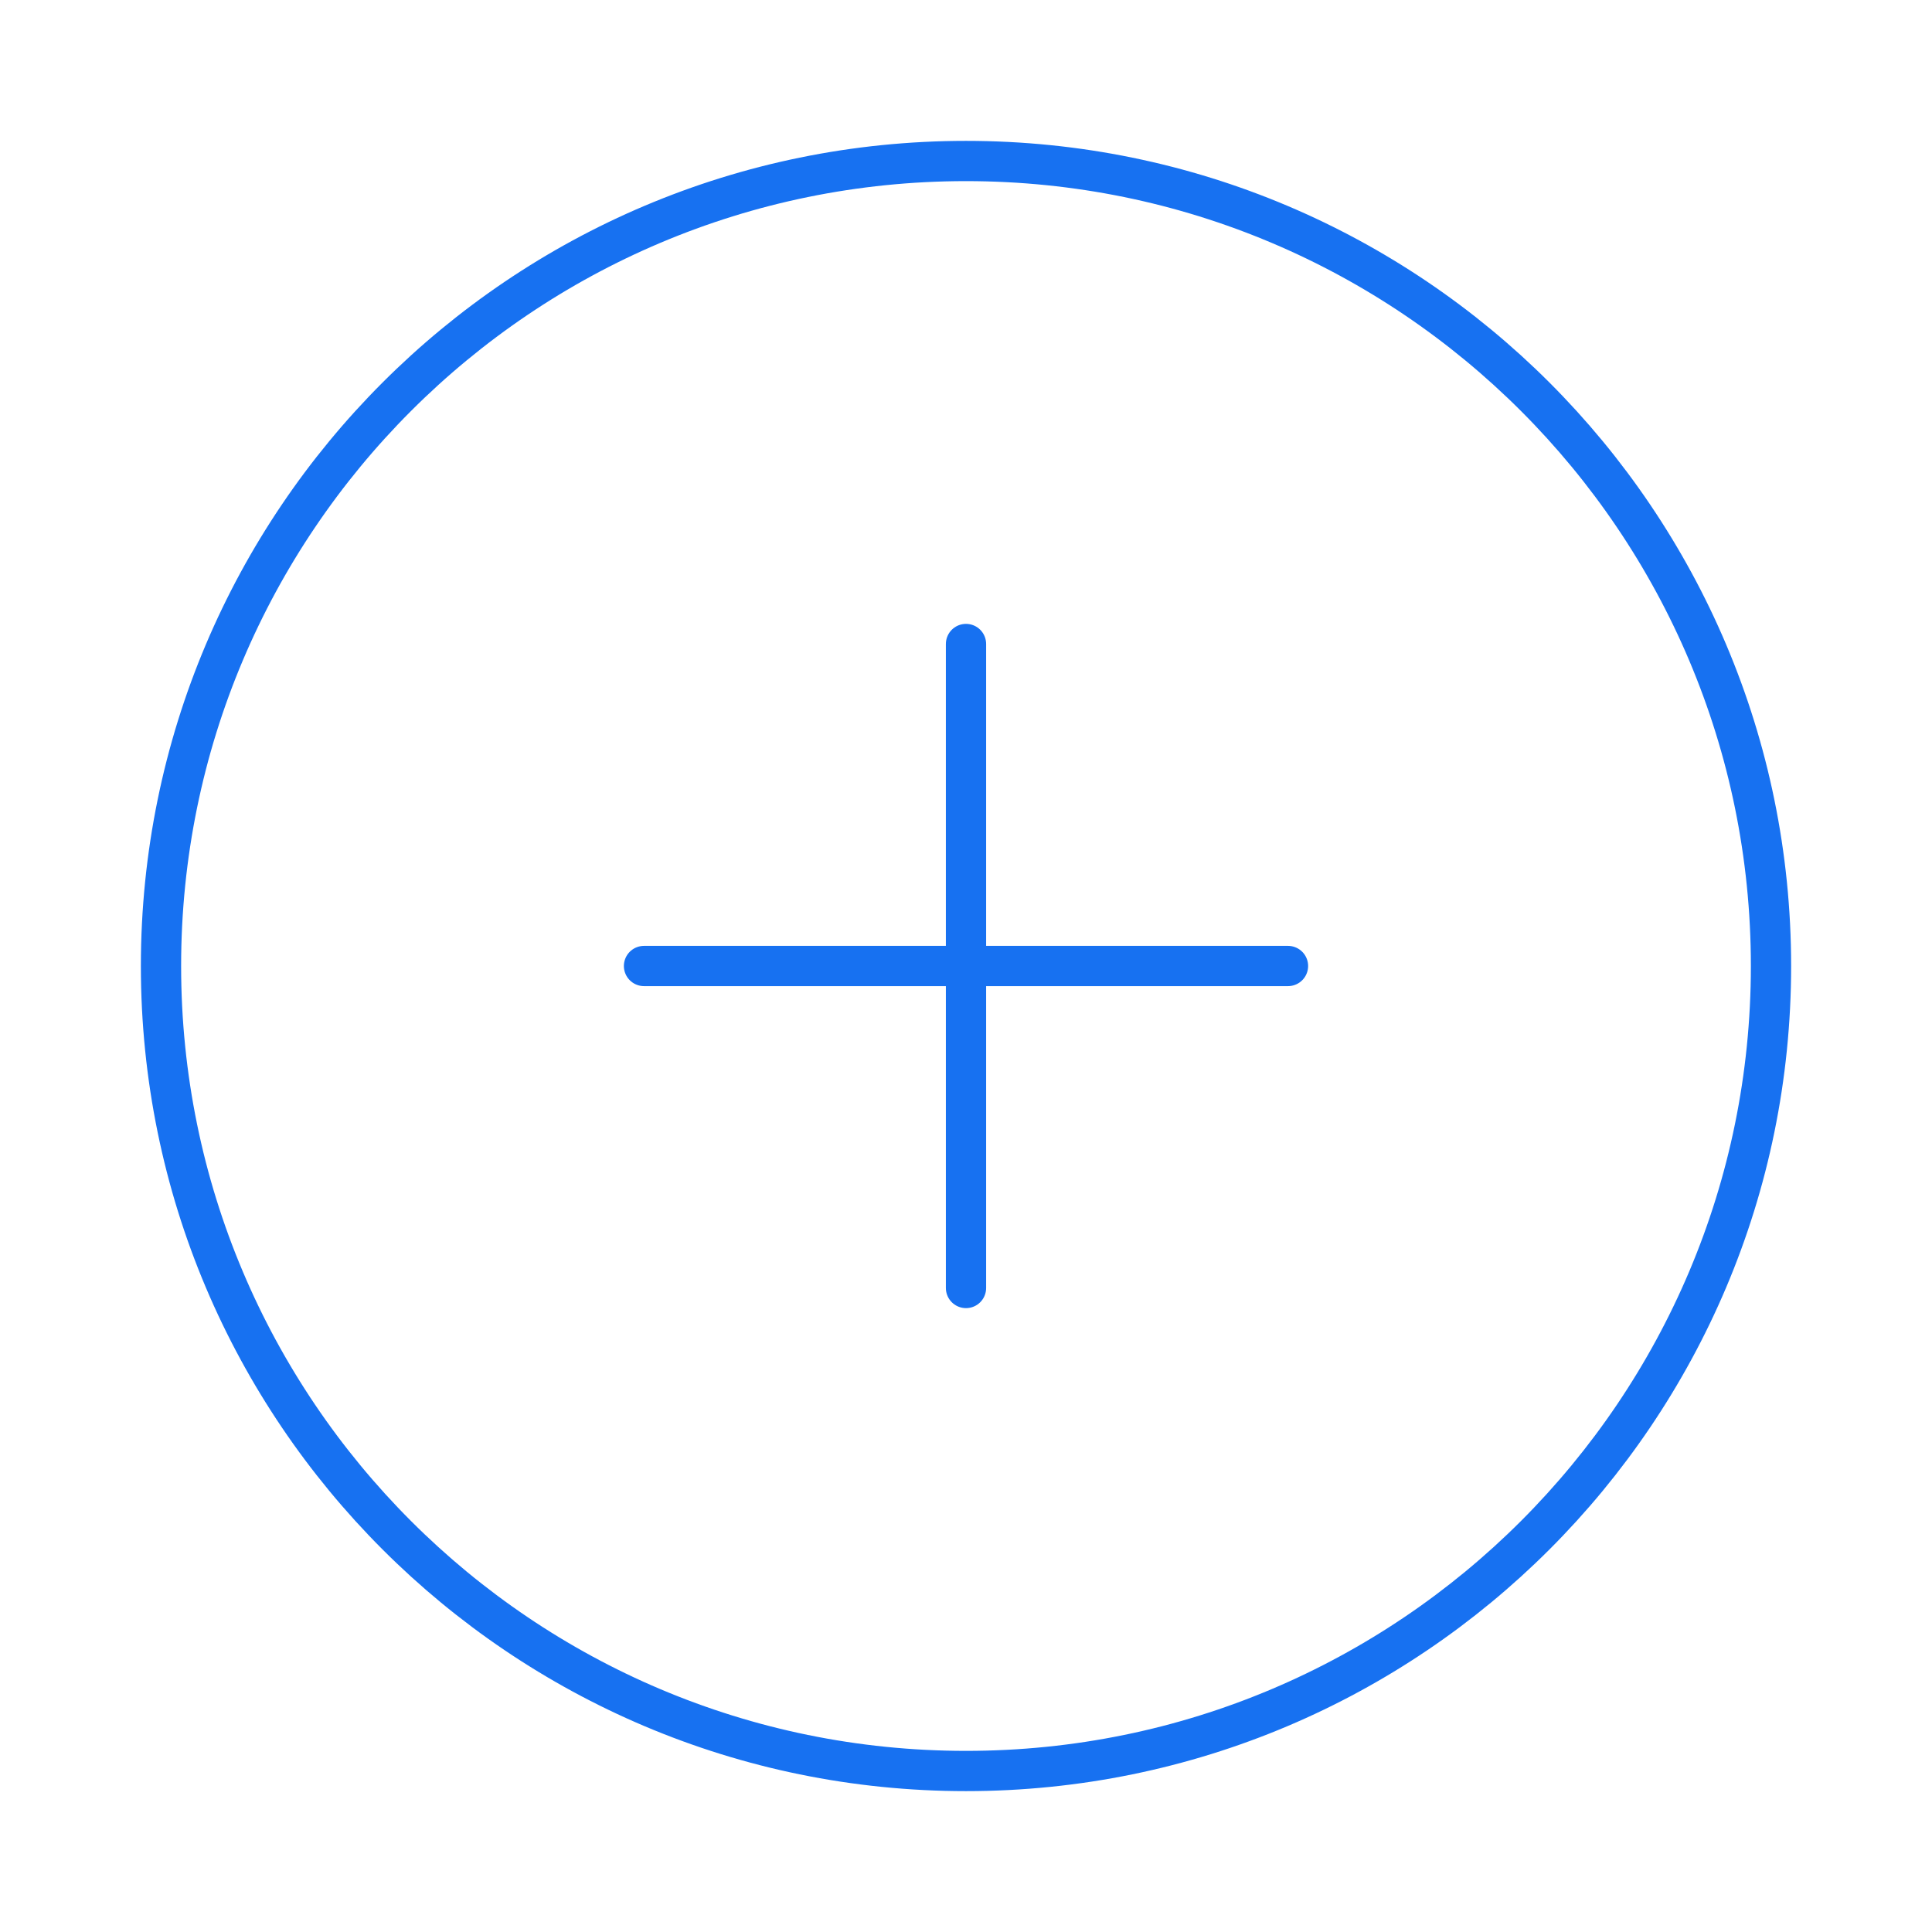
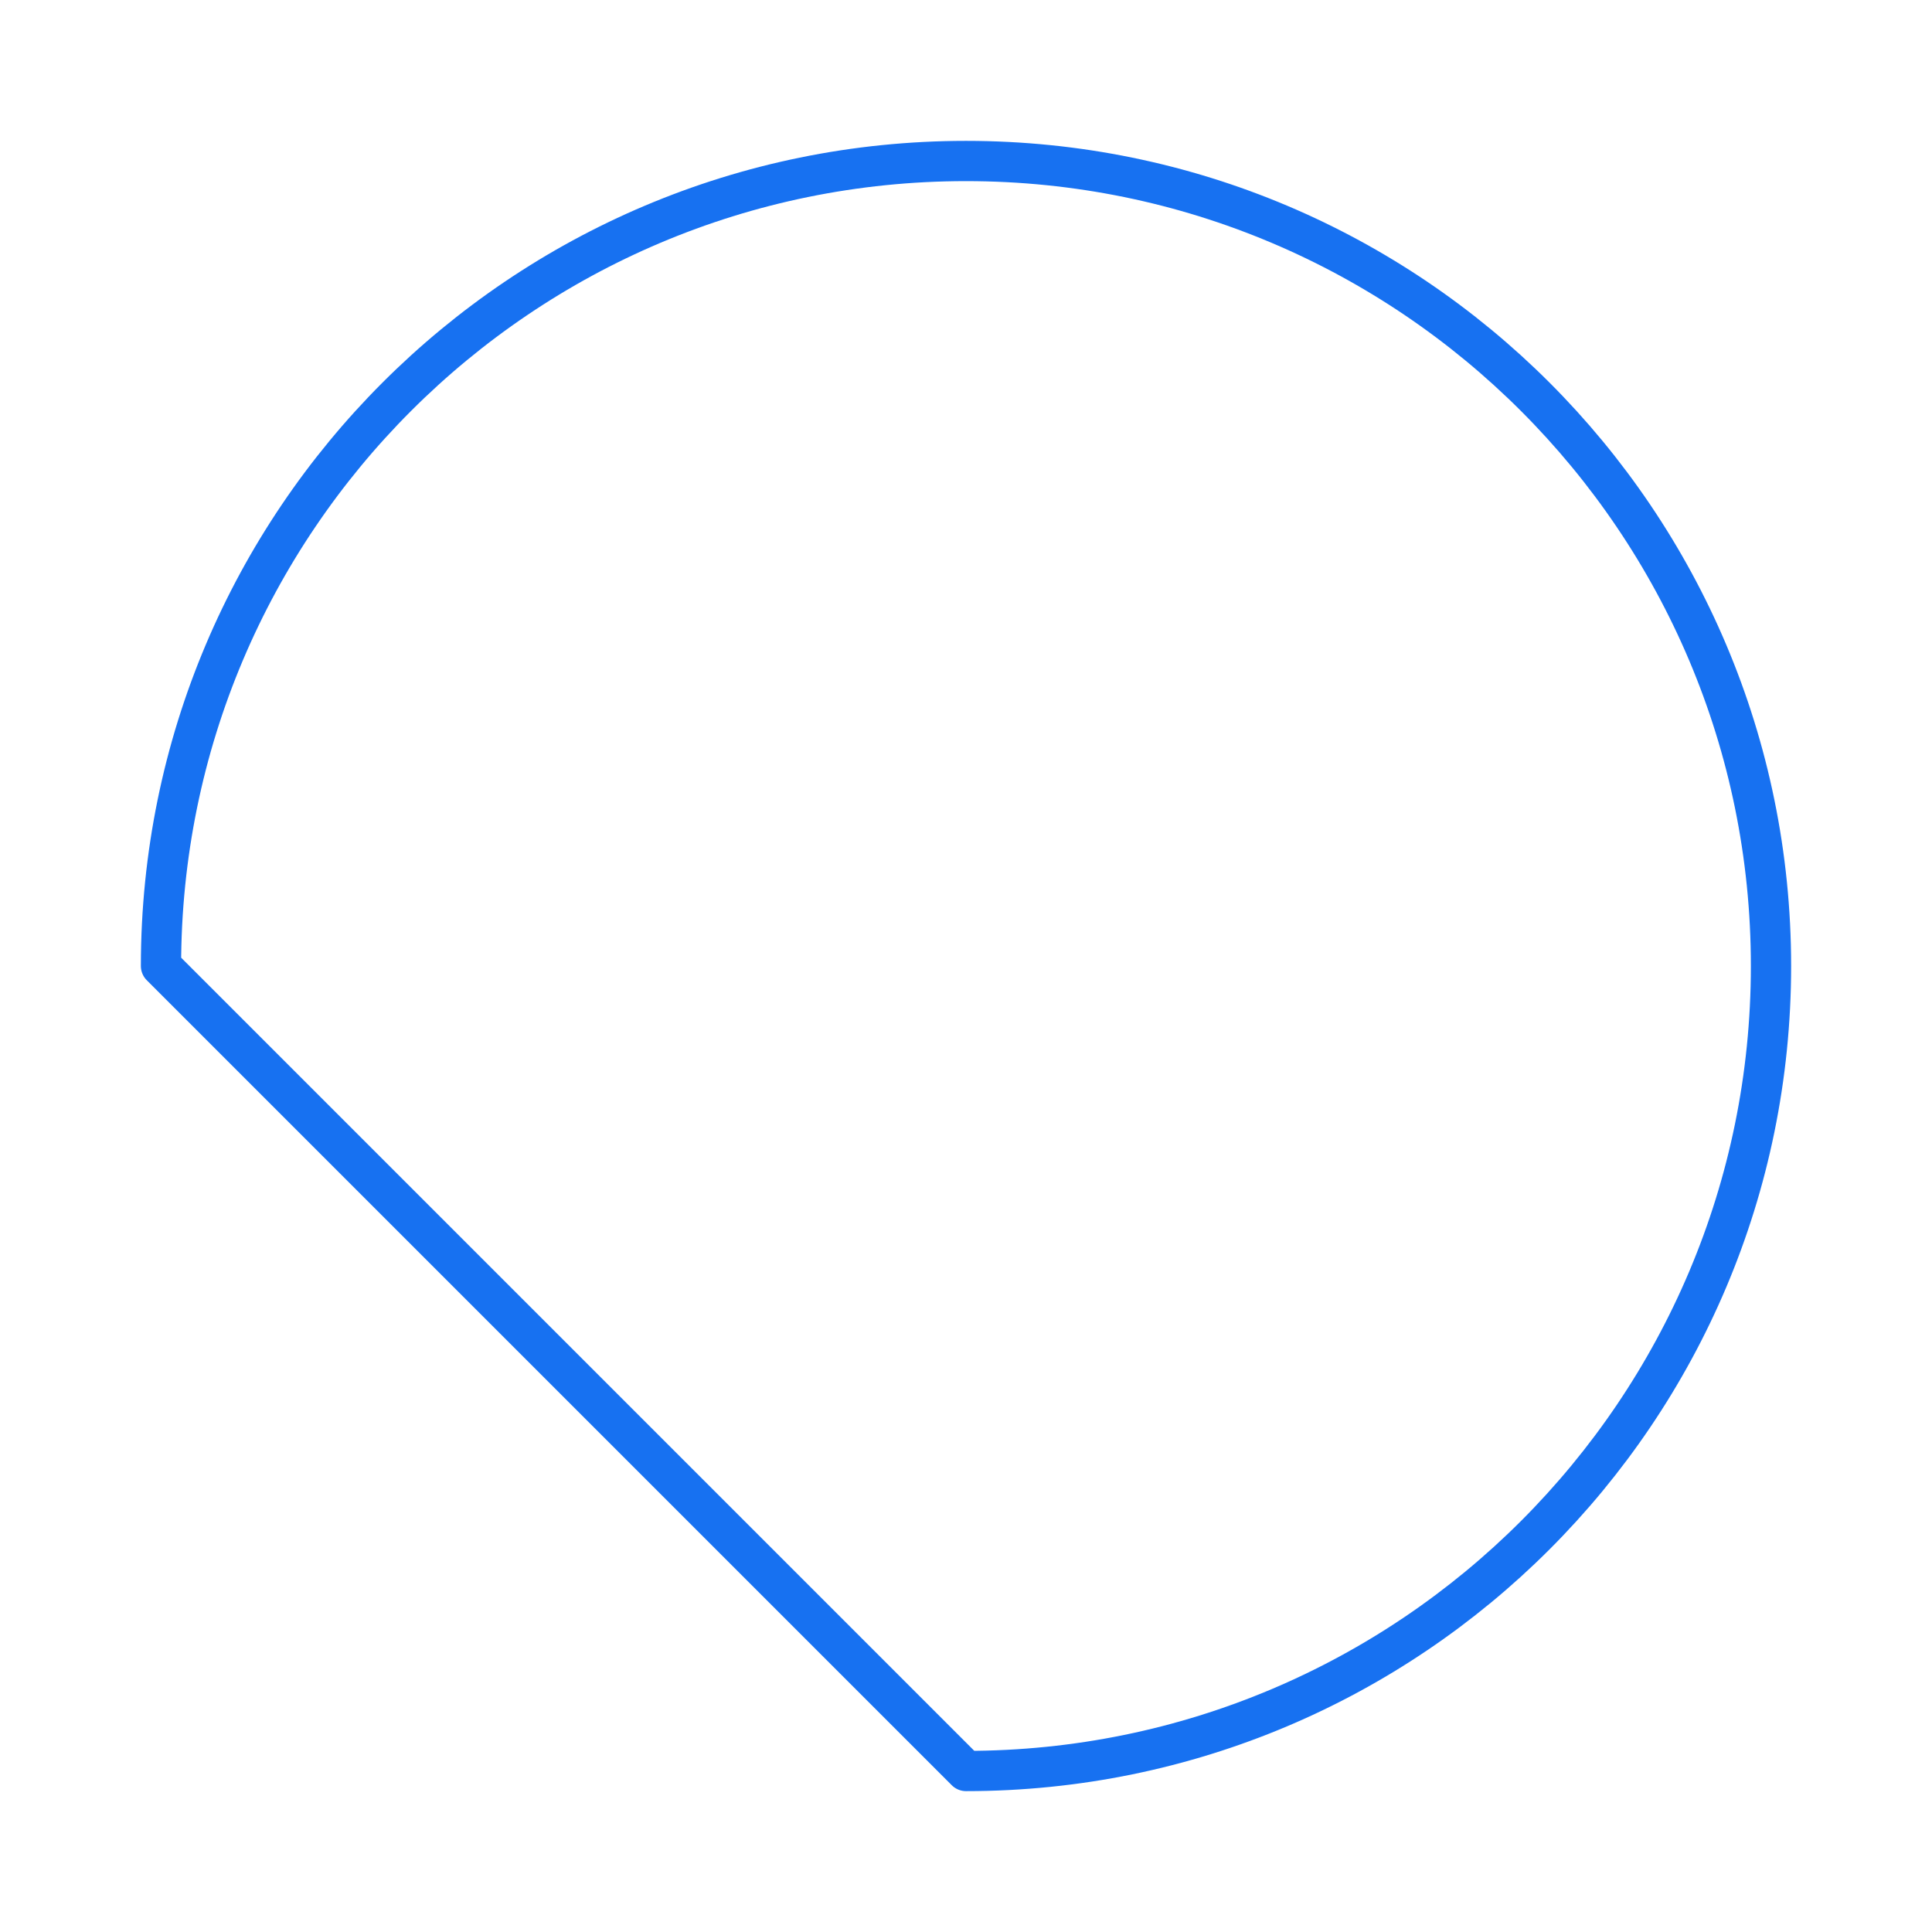
<svg xmlns="http://www.w3.org/2000/svg" width="46" height="46" fill="none" stroke="#1771f1" stroke-linecap="round" stroke-linejoin="round" stroke-width="0.5" viewBox="0 0 24 24">
-   <path d="M12 12v4m-4-4h4-4Zm8 0h-4 4Zm-4 0V8v4Z" />
-   <path d="M12 22c5.523 0 10-4.477 10-10S17.523 2 12 2 2 6.477 2 12s4.477 10 10 10Z" />
+   <path d="M12 22c5.523 0 10-4.477 10-10S17.523 2 12 2 2 6.477 2 12Z" />
</svg>